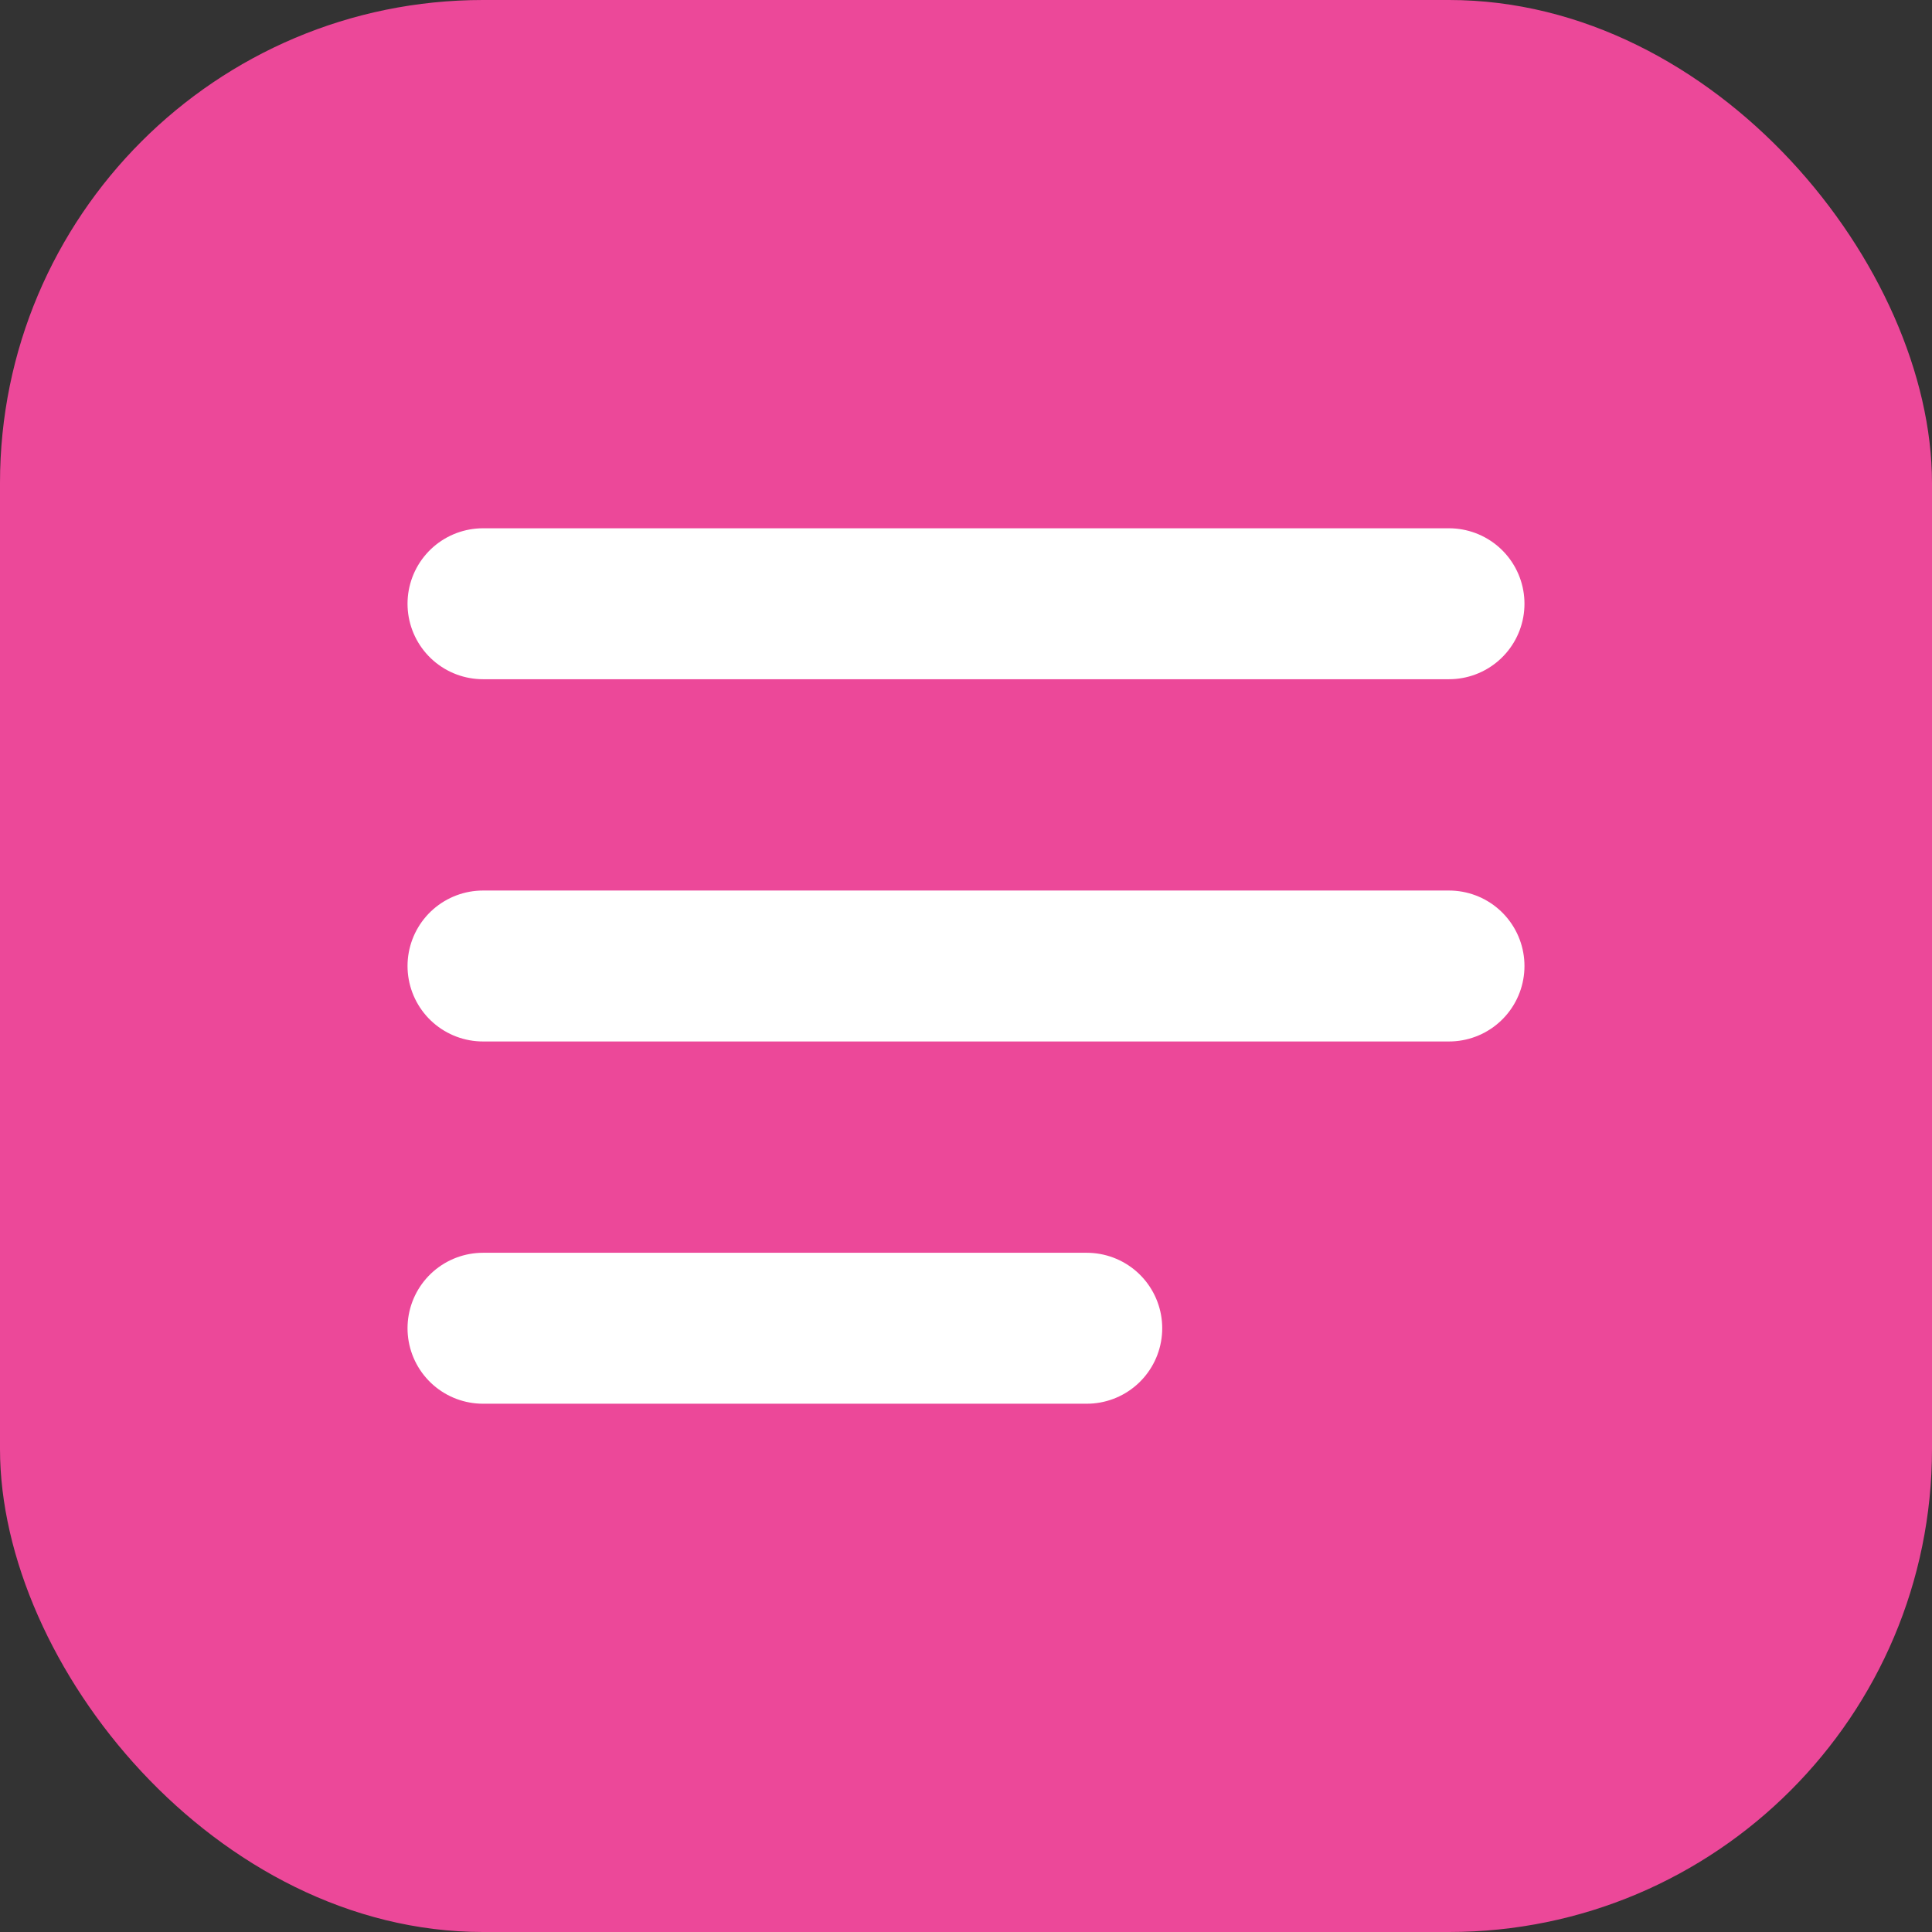
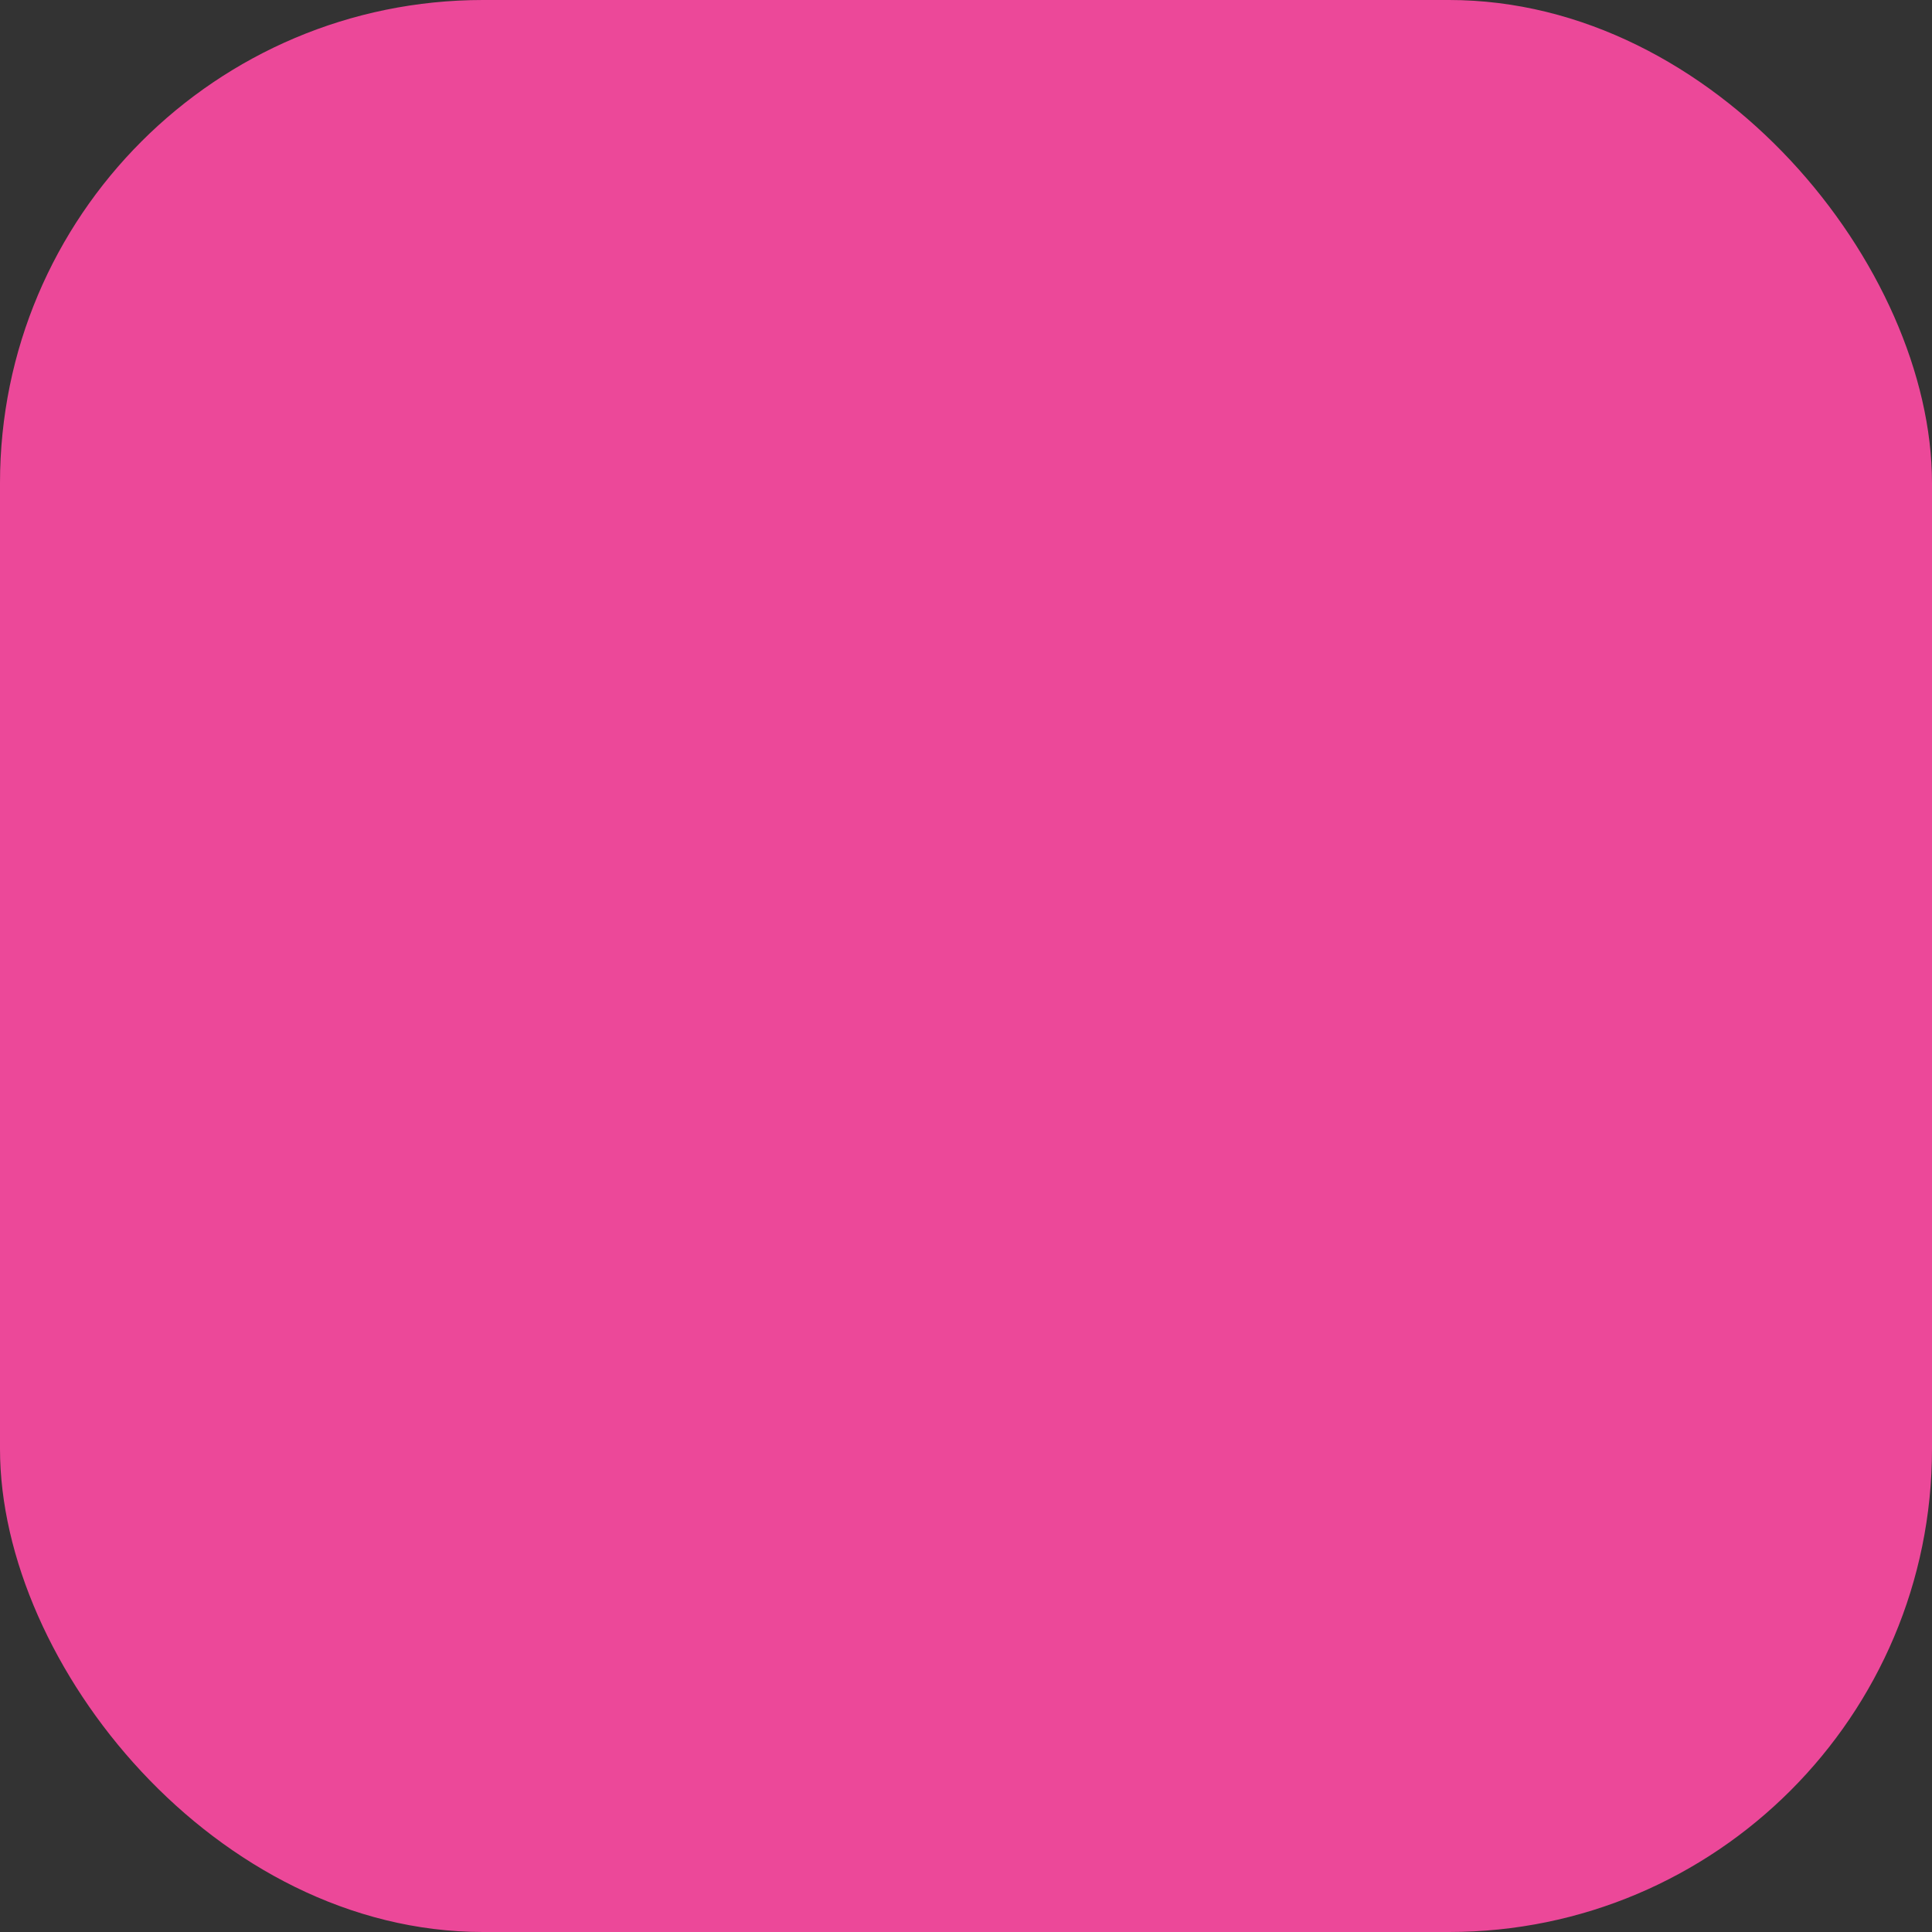
<svg xmlns="http://www.w3.org/2000/svg" width="32" height="32" viewBox="0 0 32 32" fill="none">
  <rect x="0" y="0" width="32" height="32" fill="#333333" stroke="none" />
  <rect width="32" height="32" rx="8" fill="#EC4899" />
-   <path d="M8 10H24M8 16H24M8 22H18" stroke="white" stroke-width="2.5" stroke-linecap="round" stroke-linejoin="round" />
</svg>